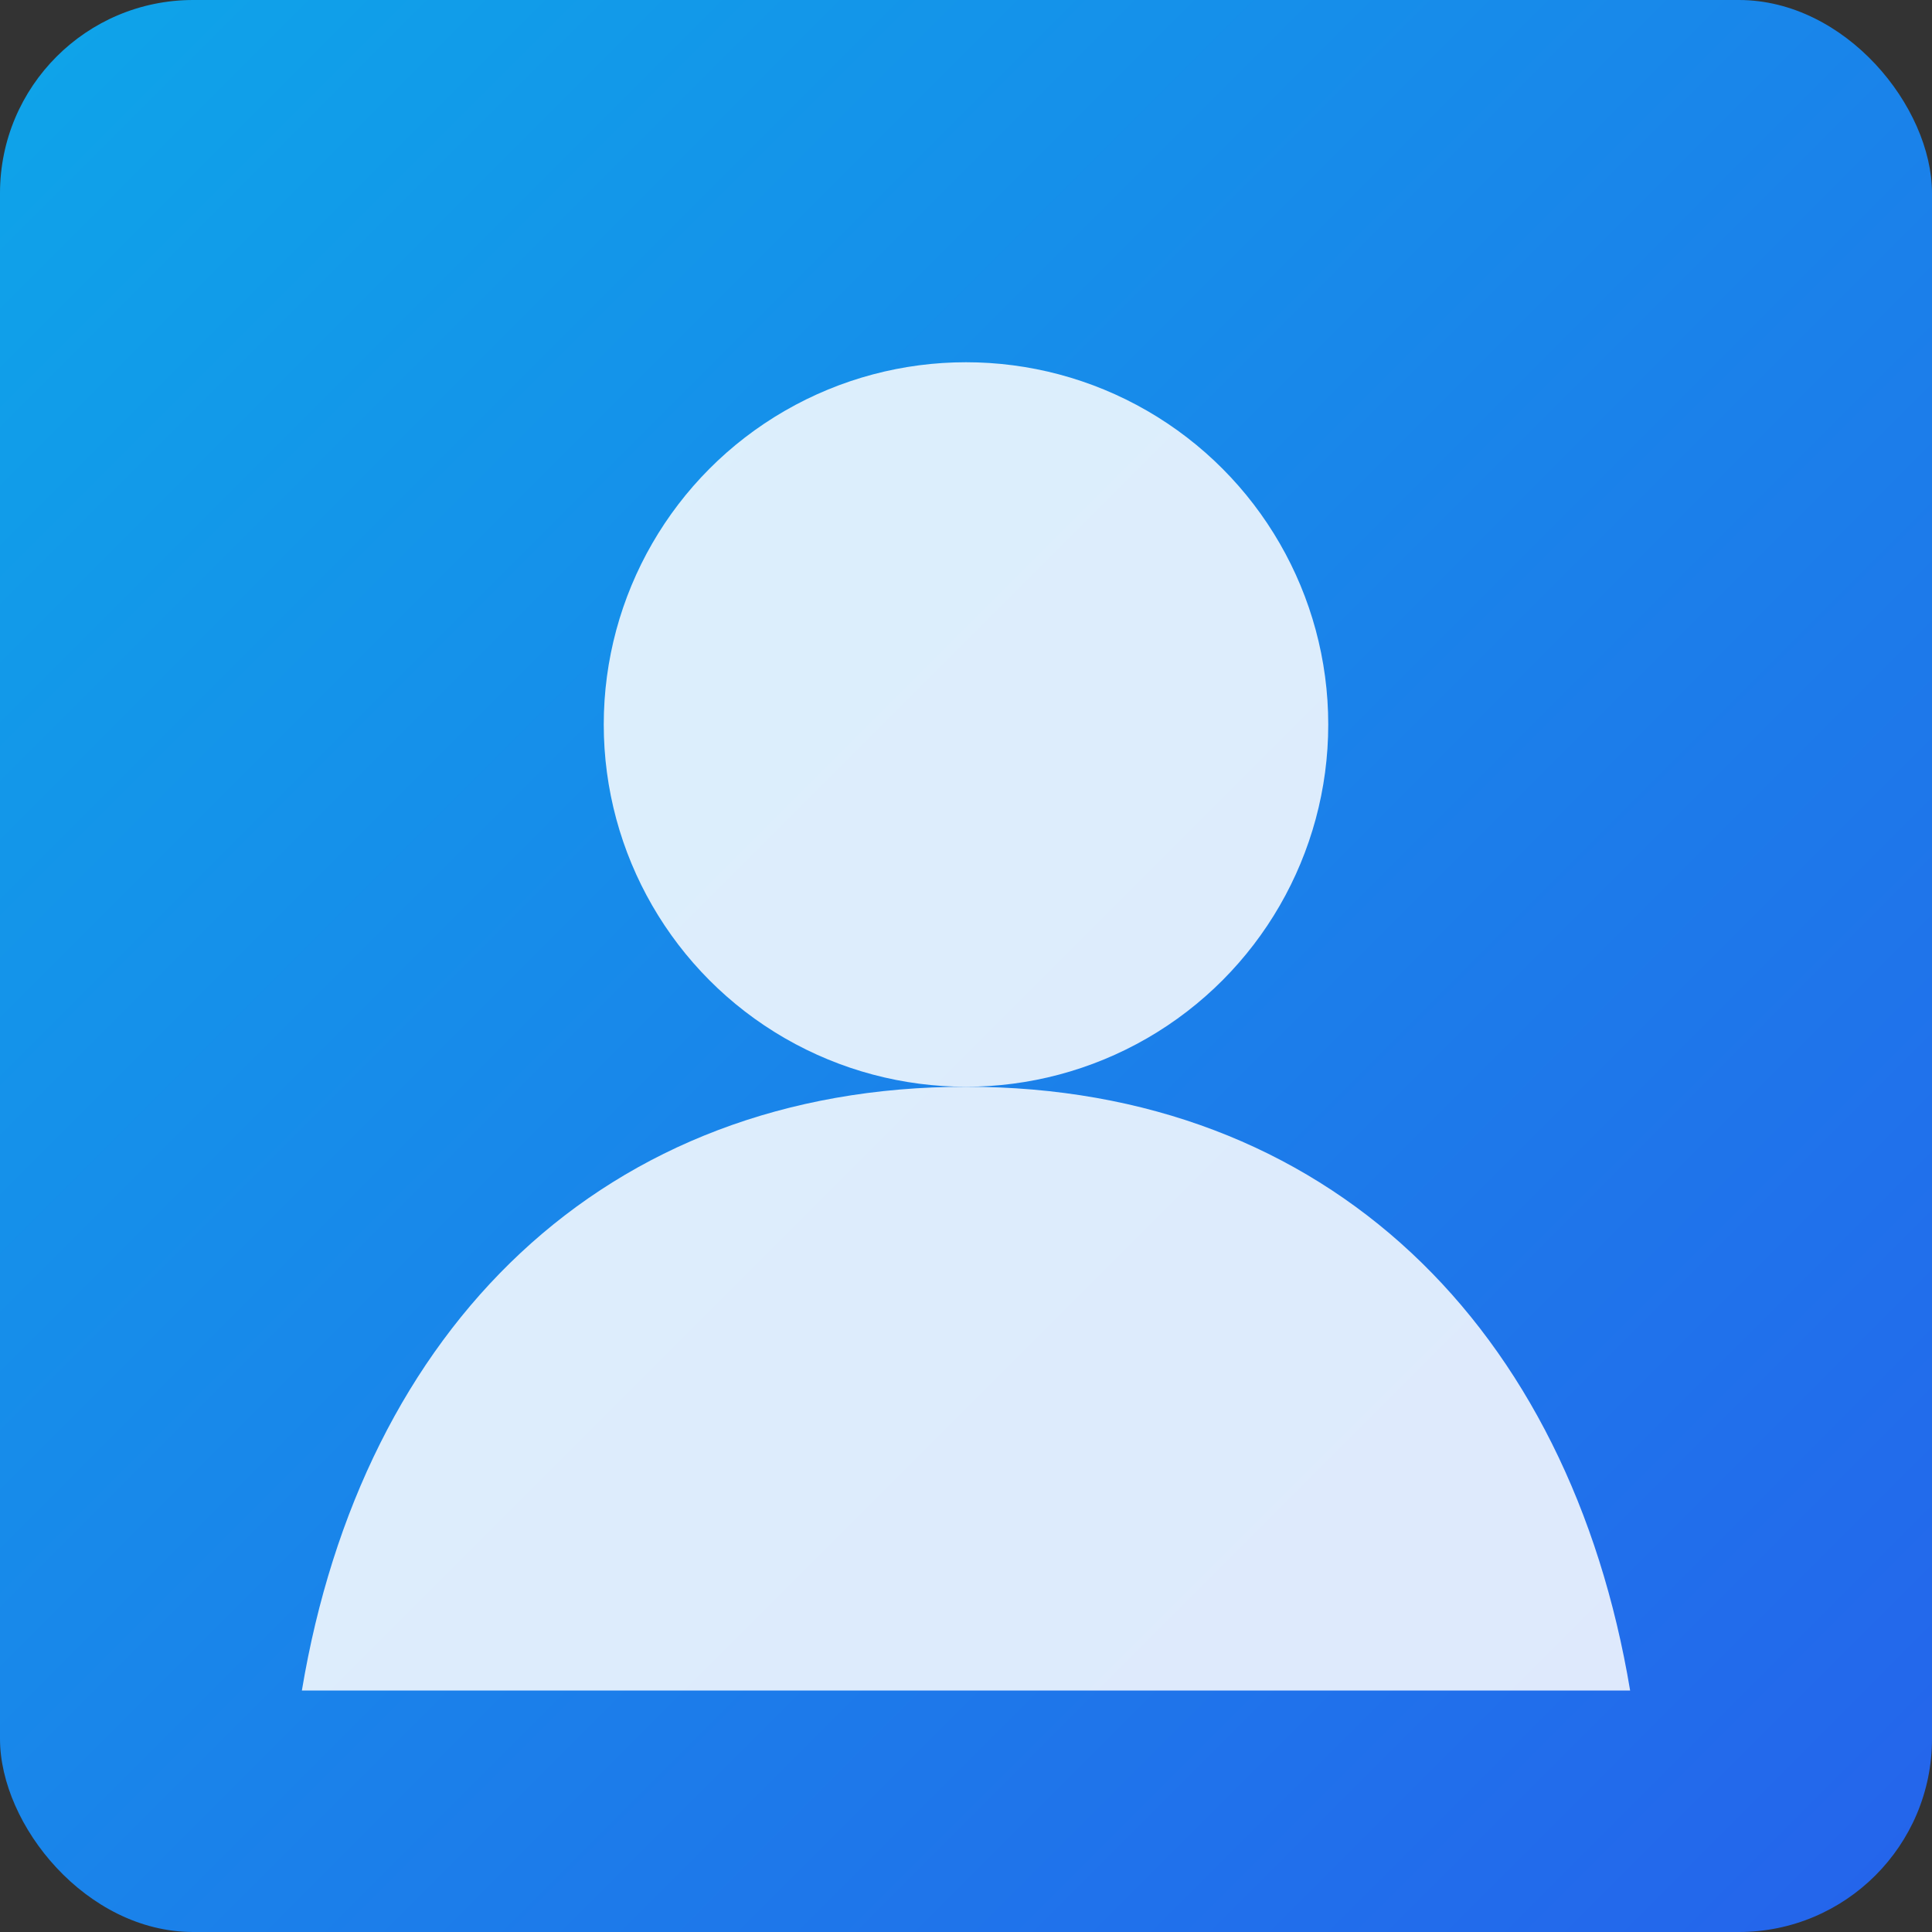
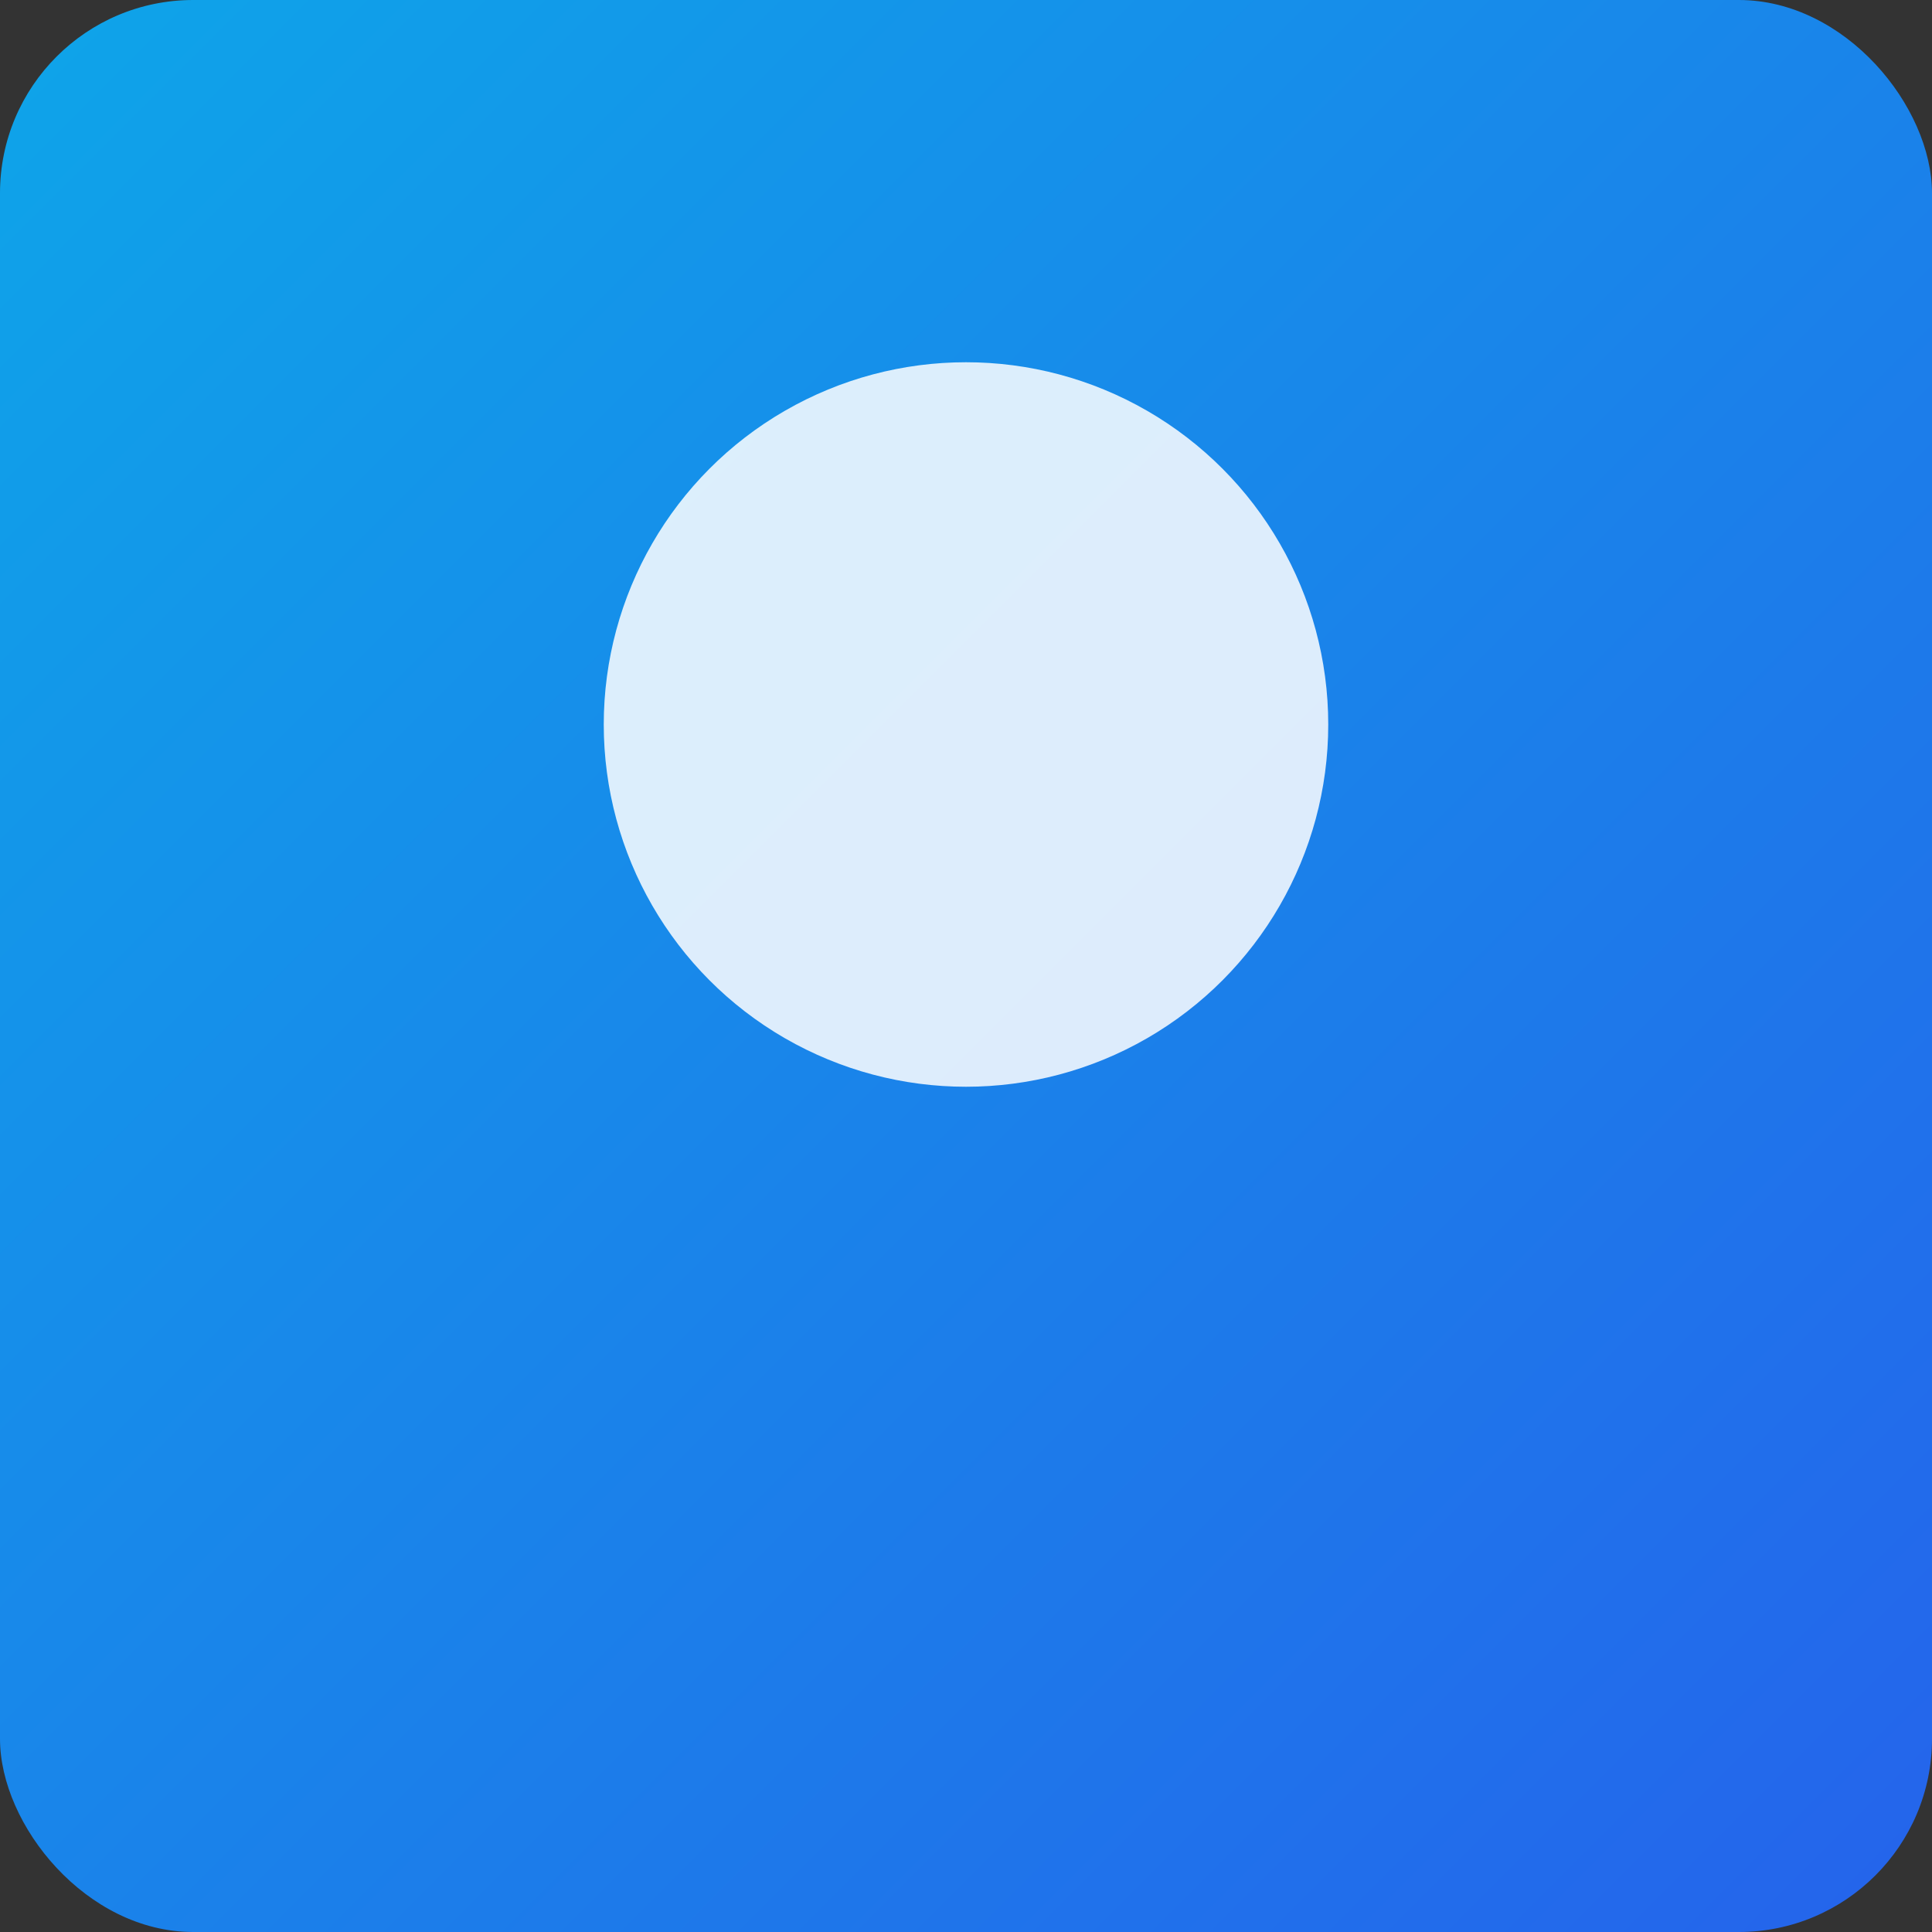
<svg xmlns="http://www.w3.org/2000/svg" width="320" height="320" viewBox="0 0 320 320">
  <rect x="0" y="0" width="320" height="320" fill="#333333" stroke="none" />
  <defs>
    <linearGradient id="grad" x1="0%" y1="0%" x2="100%" y2="100%">
      <stop offset="0%" stop-color="#0ea5e9" />
      <stop offset="100%" stop-color="#2563eb" />
    </linearGradient>
  </defs>
  <rect width="320" height="320" fill="url(#grad)" rx="32" />
  <circle cx="160" cy="120" r="60" fill="rgba(255,255,255,0.85)" />
-   <path d="M50 280c10-60 50-100 110-100s100 40 110 100" fill="rgba(255,255,255,0.85)" />
</svg>